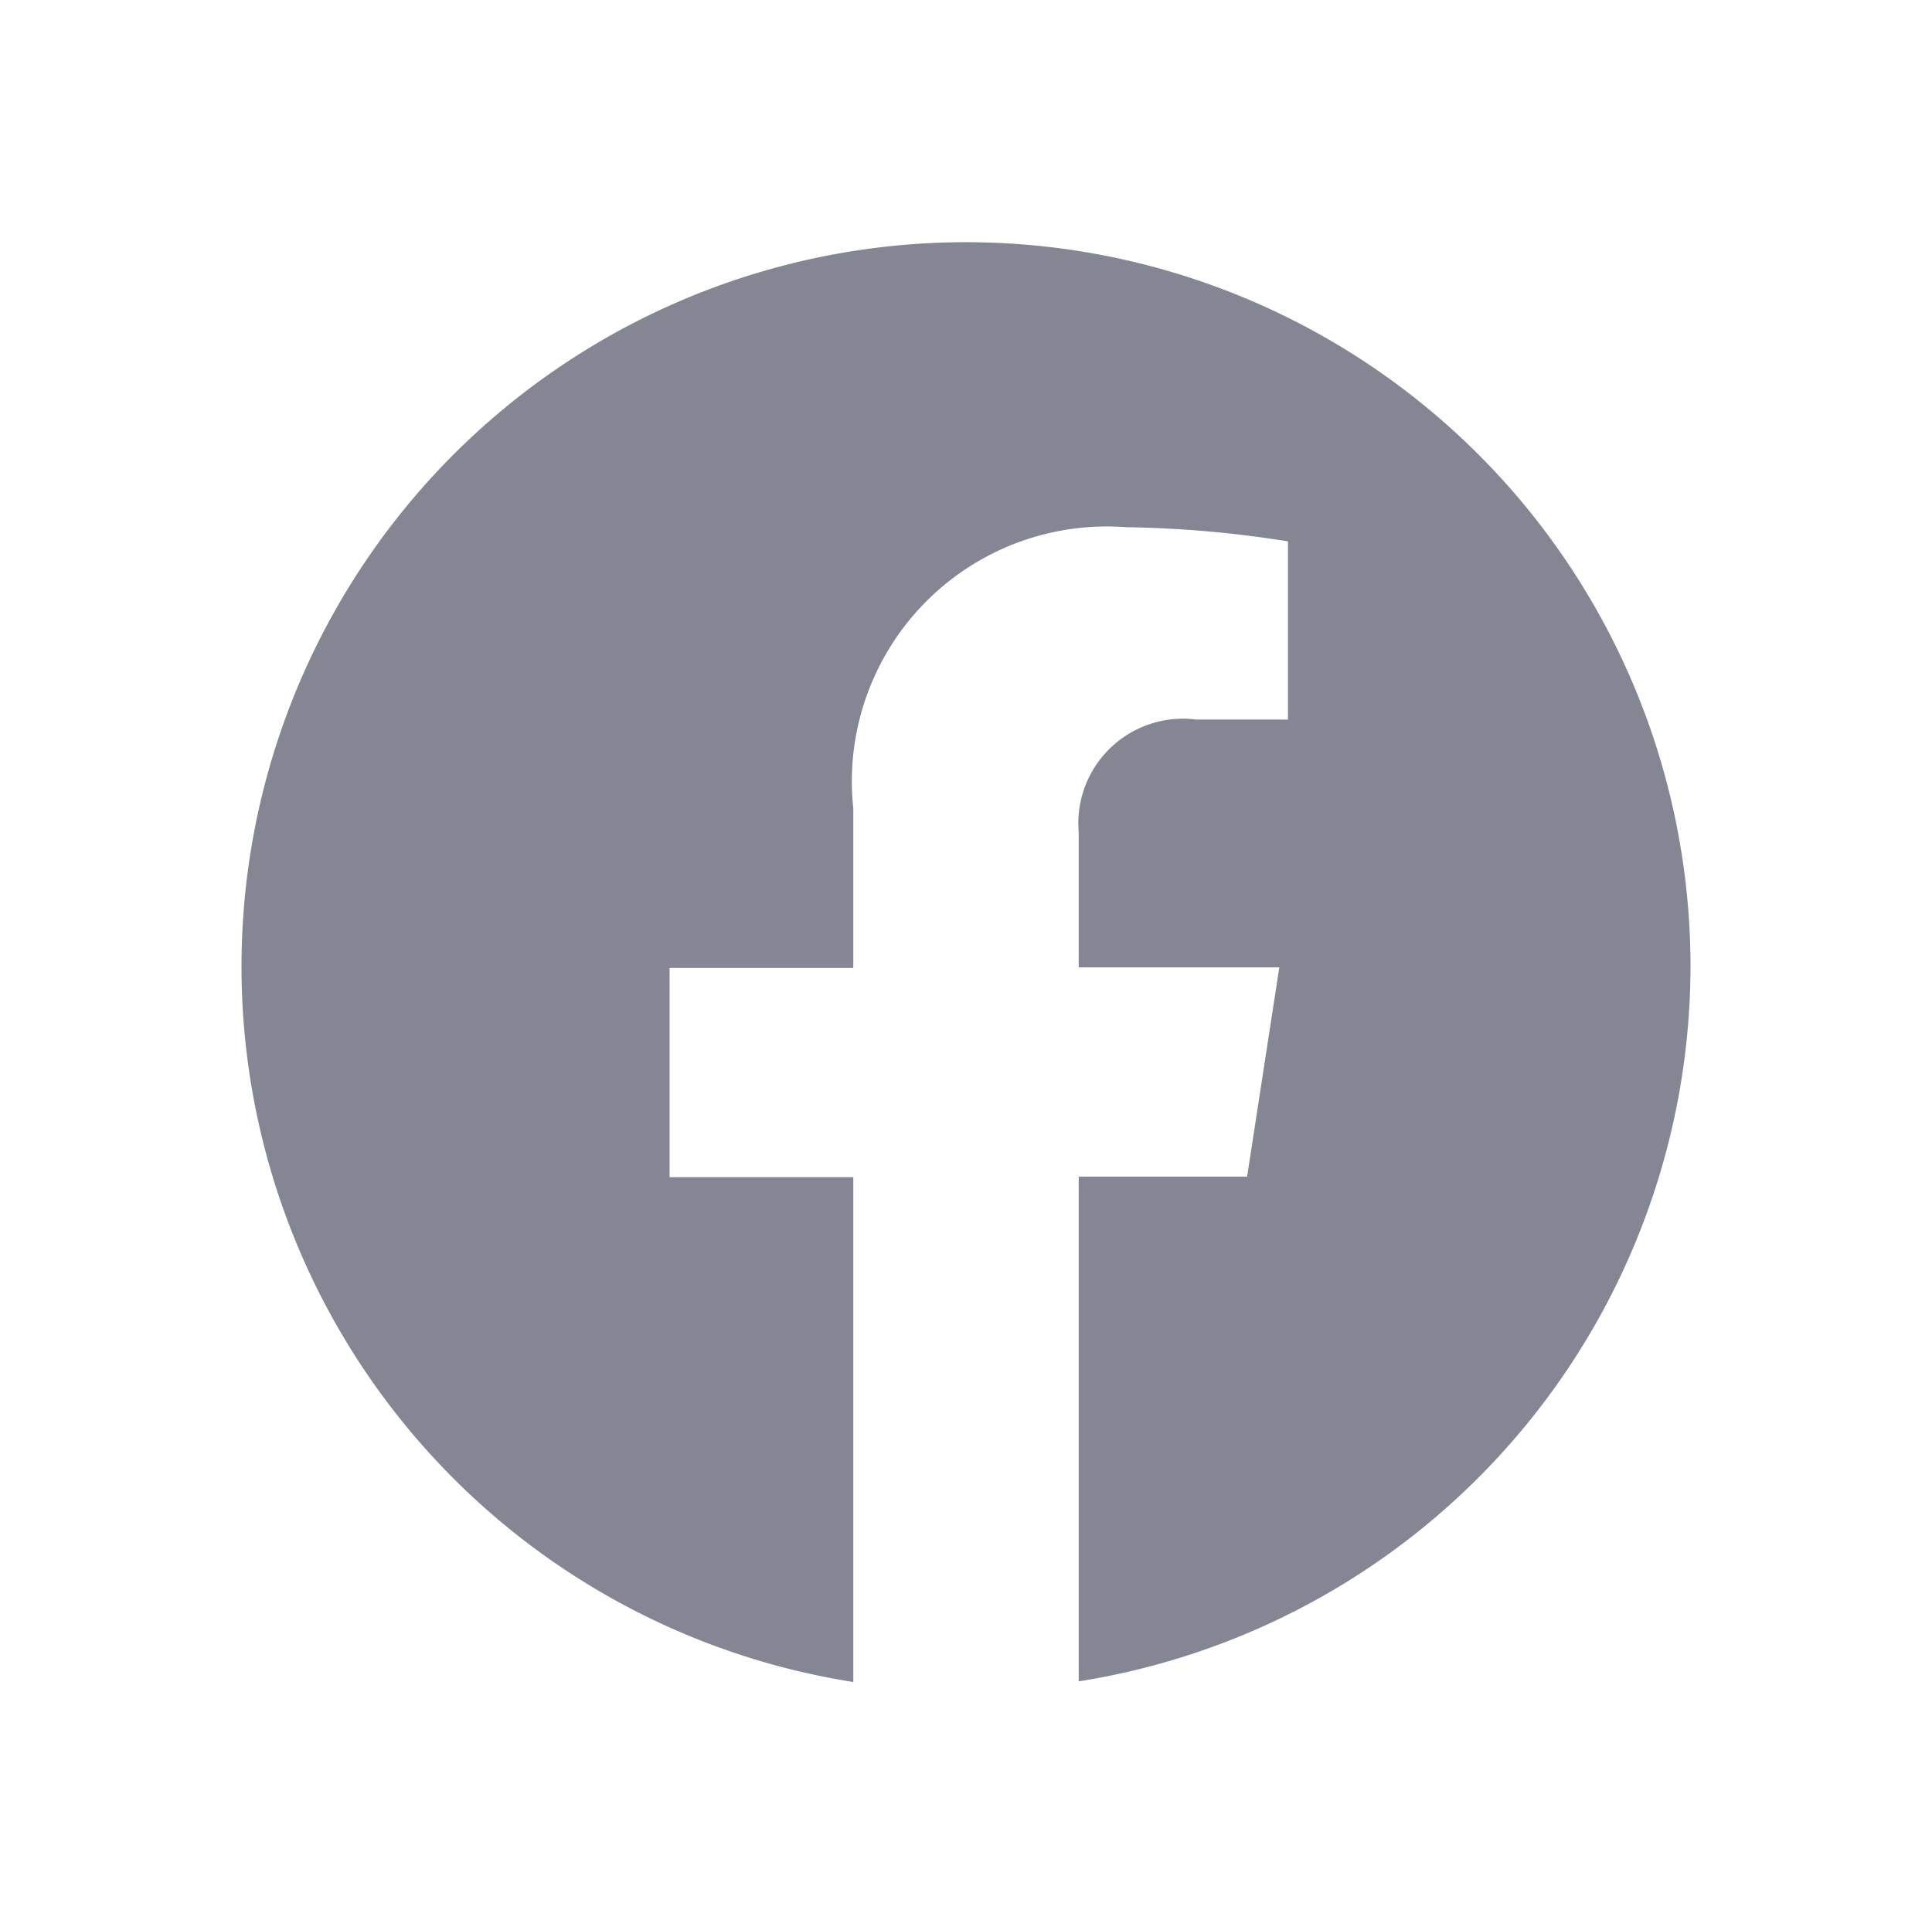
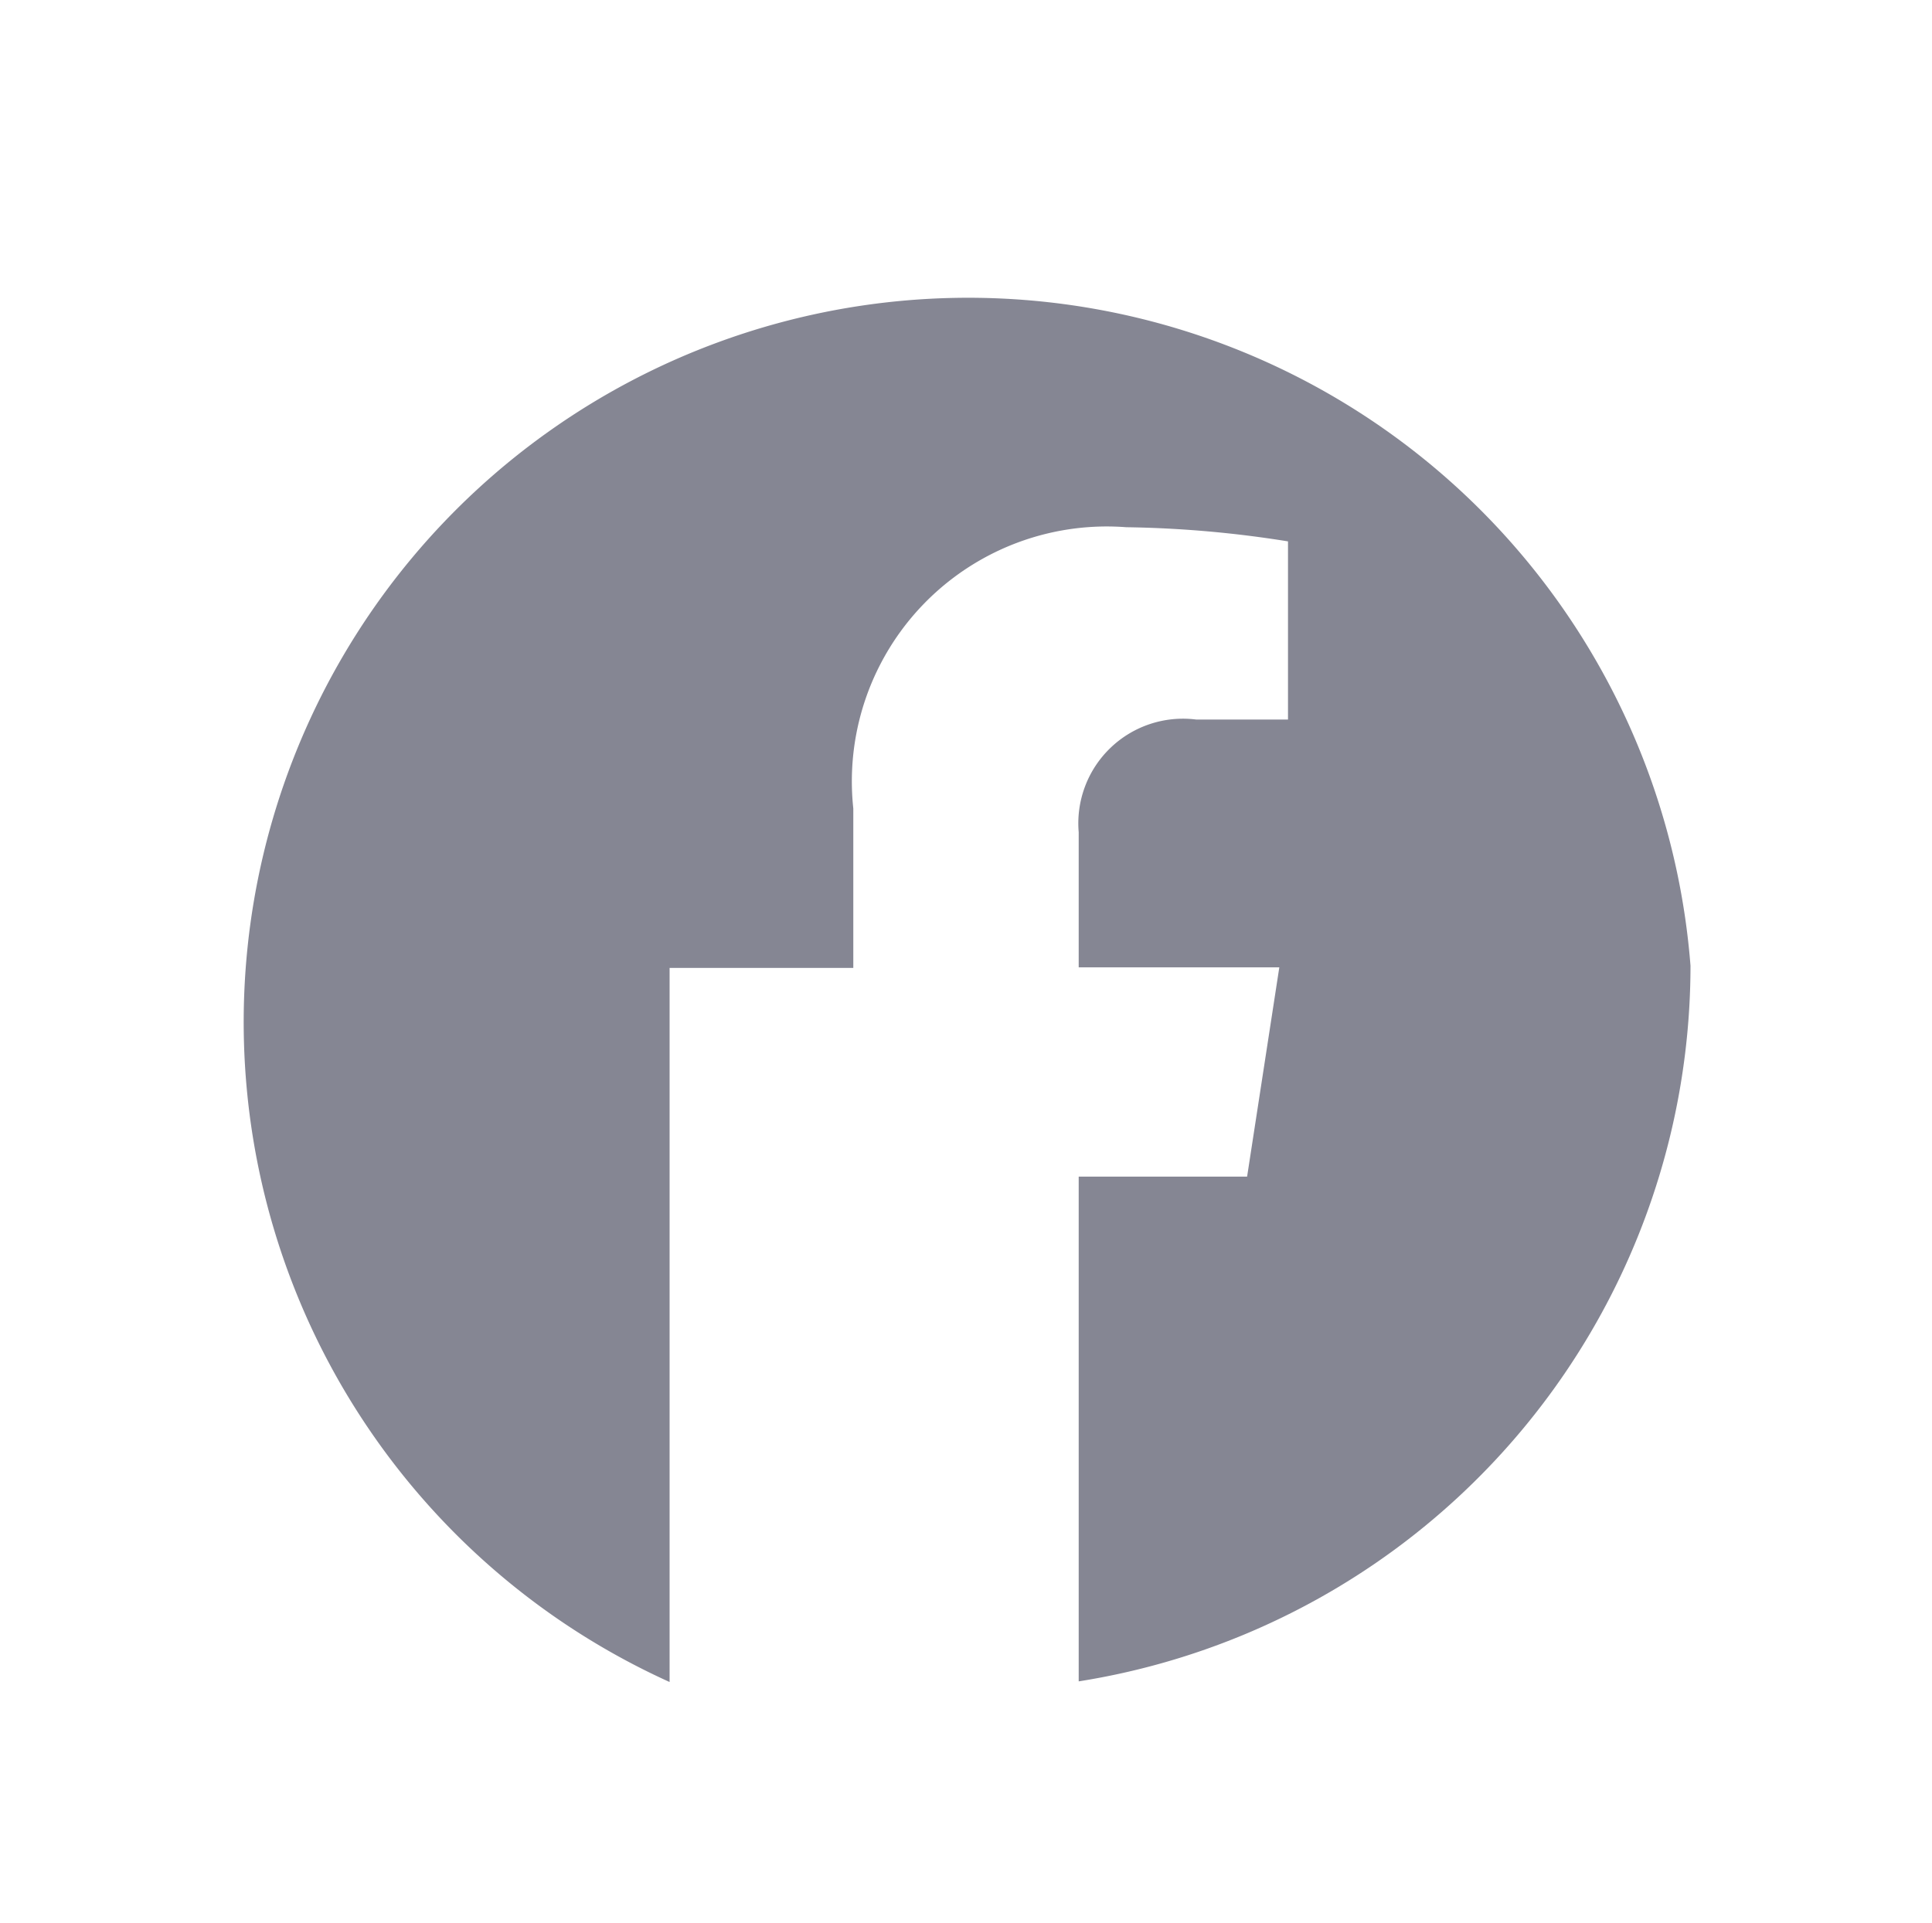
<svg xmlns="http://www.w3.org/2000/svg" id="facebook-icon" width="24" height="23.892" viewBox="0 0 24 23.892">
-   <rect id="Rectangle_6179" data-name="Rectangle 6179" width="24" height="23.892" transform="translate(0 0)" fill="none" />
-   <path id="Path_8761" data-name="Path 8761" d="M18,9.073a9.008,9.008,0,0,1-7.6,8.892V11.693h2.092l.4-2.6H10.4V7.414a1.3,1.3,0,0,1,1.462-1.4H13V3.8a13.794,13.794,0,0,0-2.009-.176A3.167,3.167,0,0,0,7.6,7.119V9.1H5.318v2.6H7.6v6.273A9,9,0,1,1,18,9.073Z" transform="translate(3 2.927)" fill="#858693" />
+   <path id="Path_8761" data-name="Path 8761" d="M18,9.073a9.008,9.008,0,0,1-7.6,8.892V11.693h2.092l.4-2.6H10.4V7.414a1.3,1.3,0,0,1,1.462-1.4H13V3.8a13.794,13.794,0,0,0-2.009-.176A3.167,3.167,0,0,0,7.6,7.119V9.1H5.318v2.6v6.273A9,9,0,1,1,18,9.073Z" transform="translate(3 2.927)" fill="#858693" />
</svg>